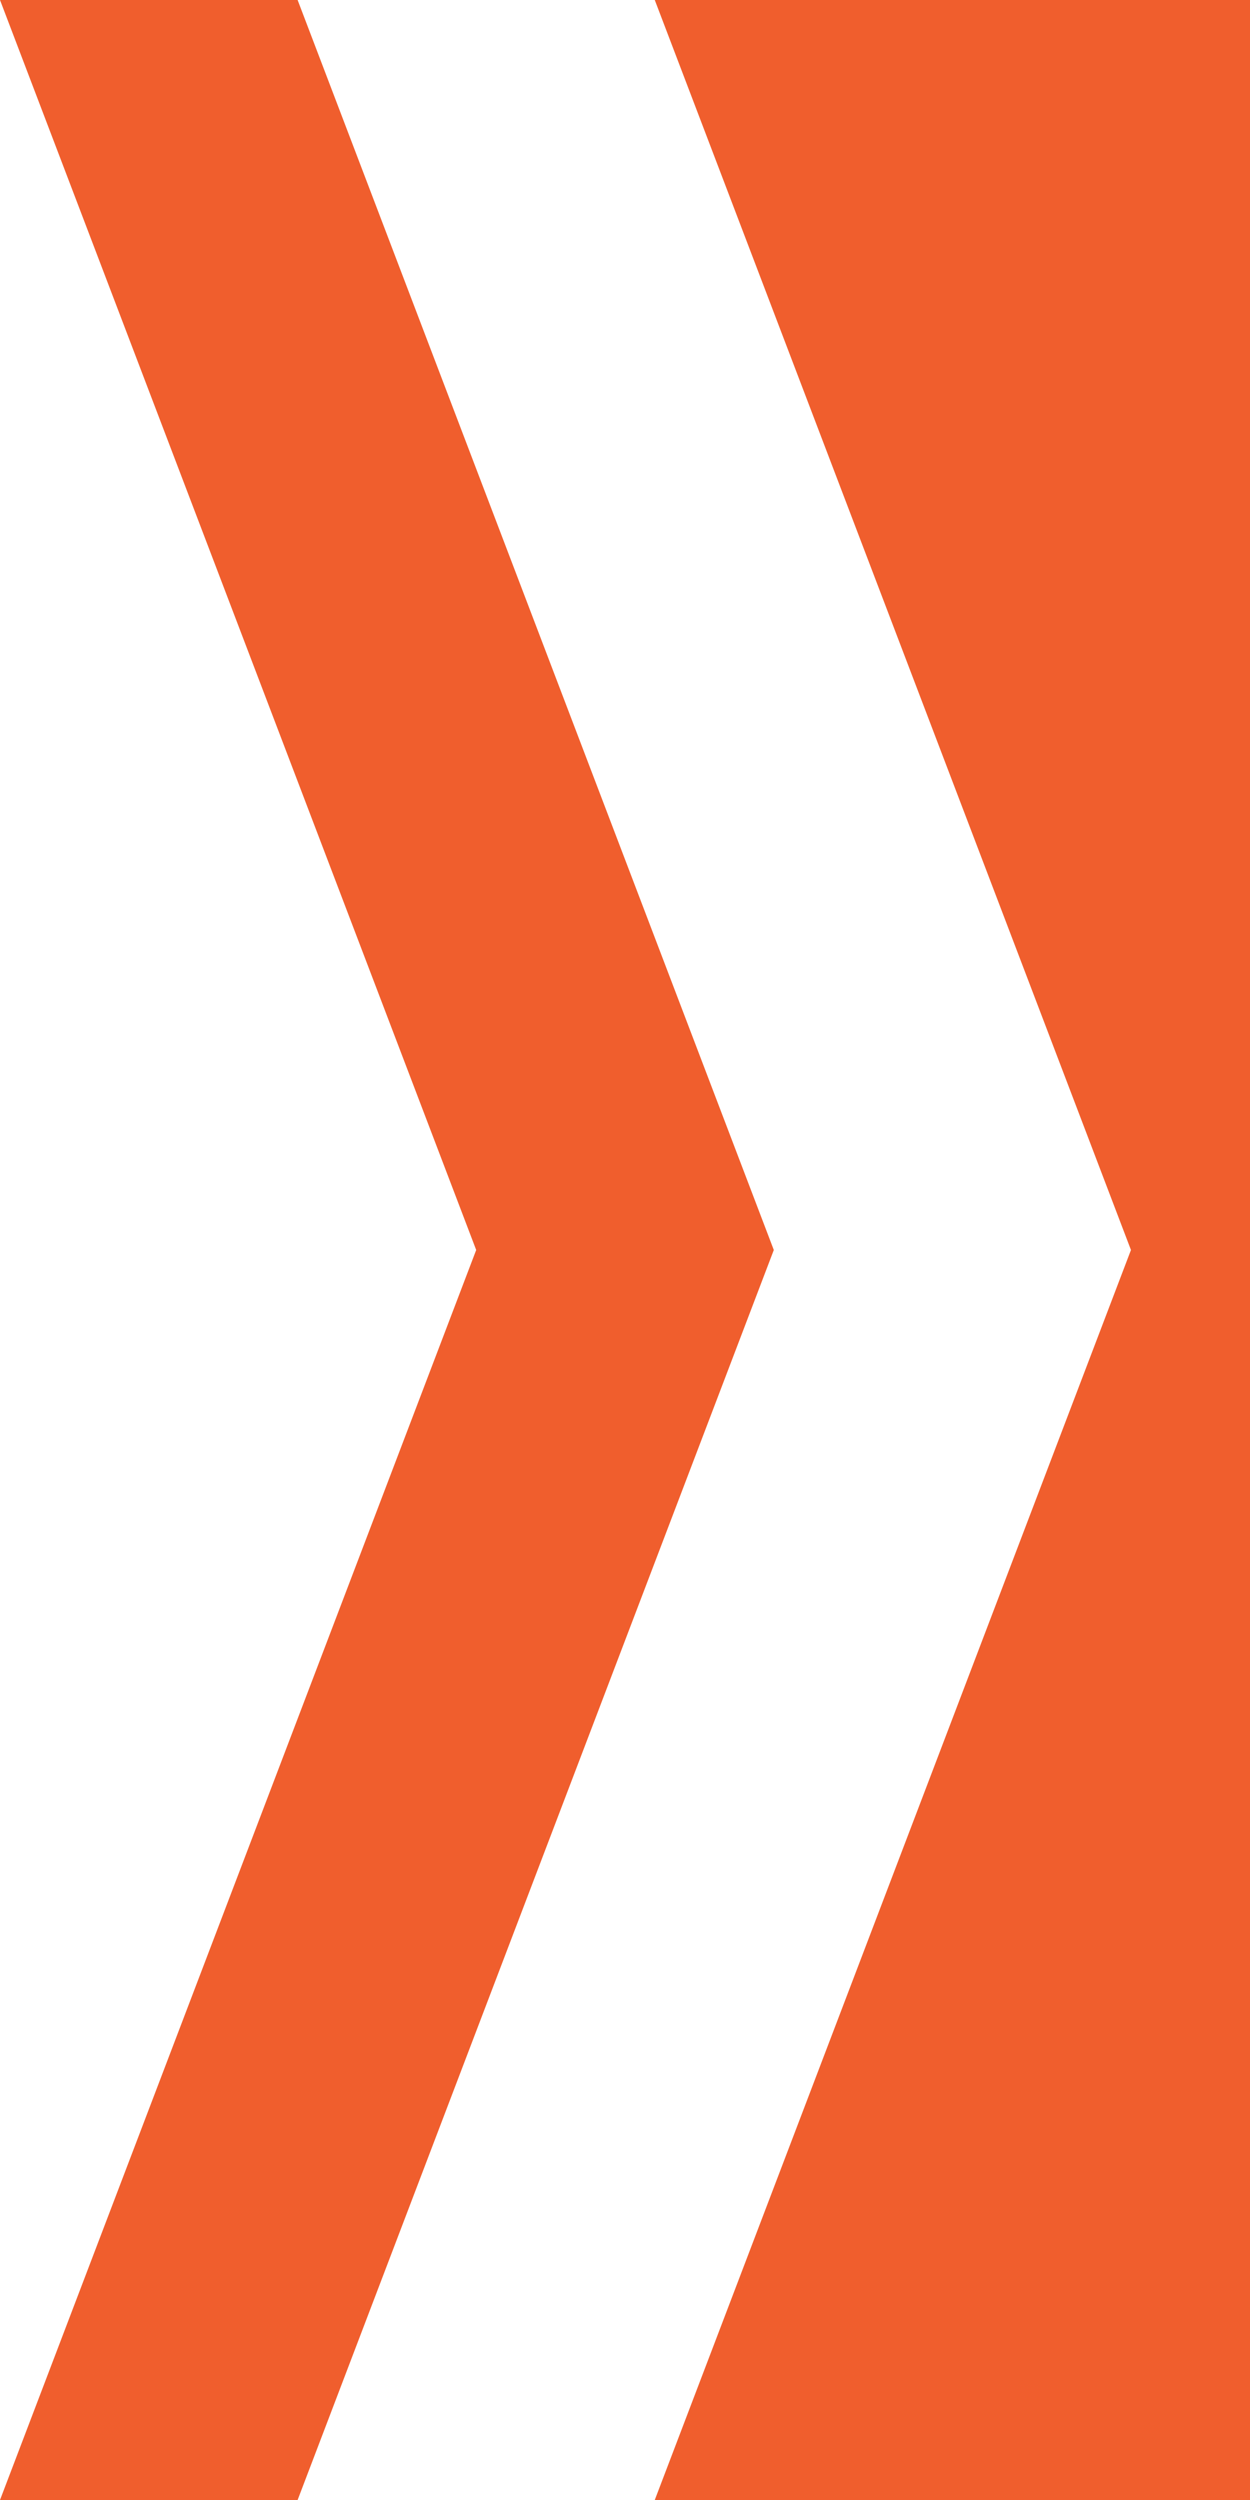
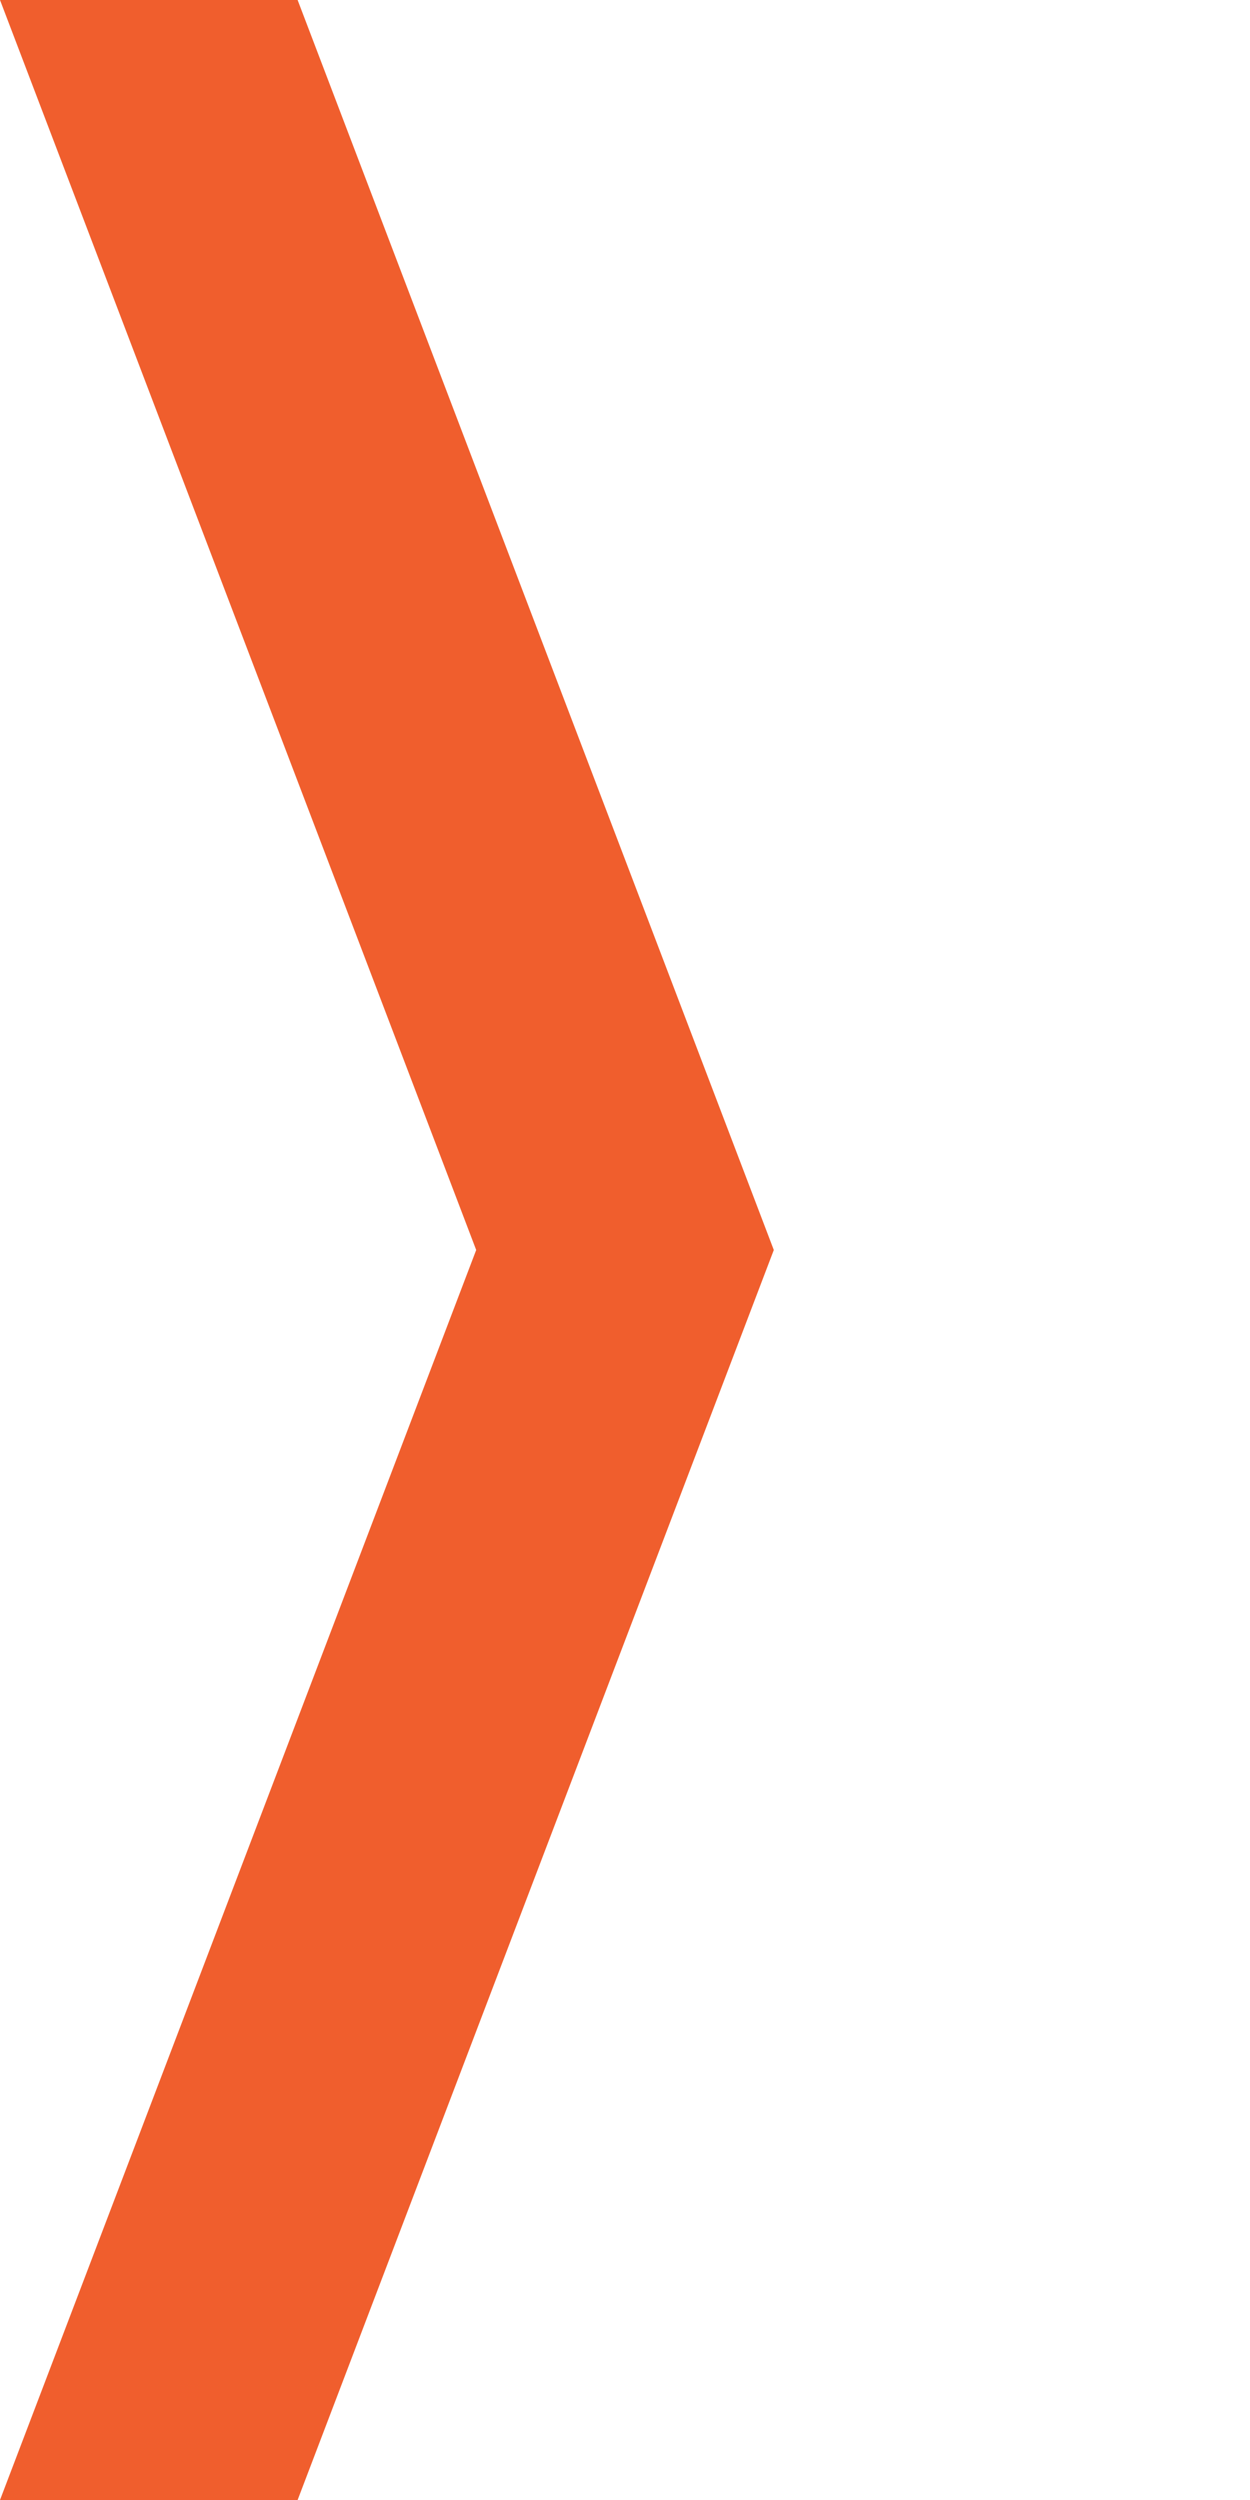
<svg xmlns="http://www.w3.org/2000/svg" width="21" height="42" viewBox="0 0 21 42" fill="none">
  <path d="M5 0H0L8 21L0 42H5L13 21L5 0Z" fill="#F05E2D" />
-   <path d="M21 0H11L19 21L11 42H21V0Z" fill="#F05E2D" />
</svg>